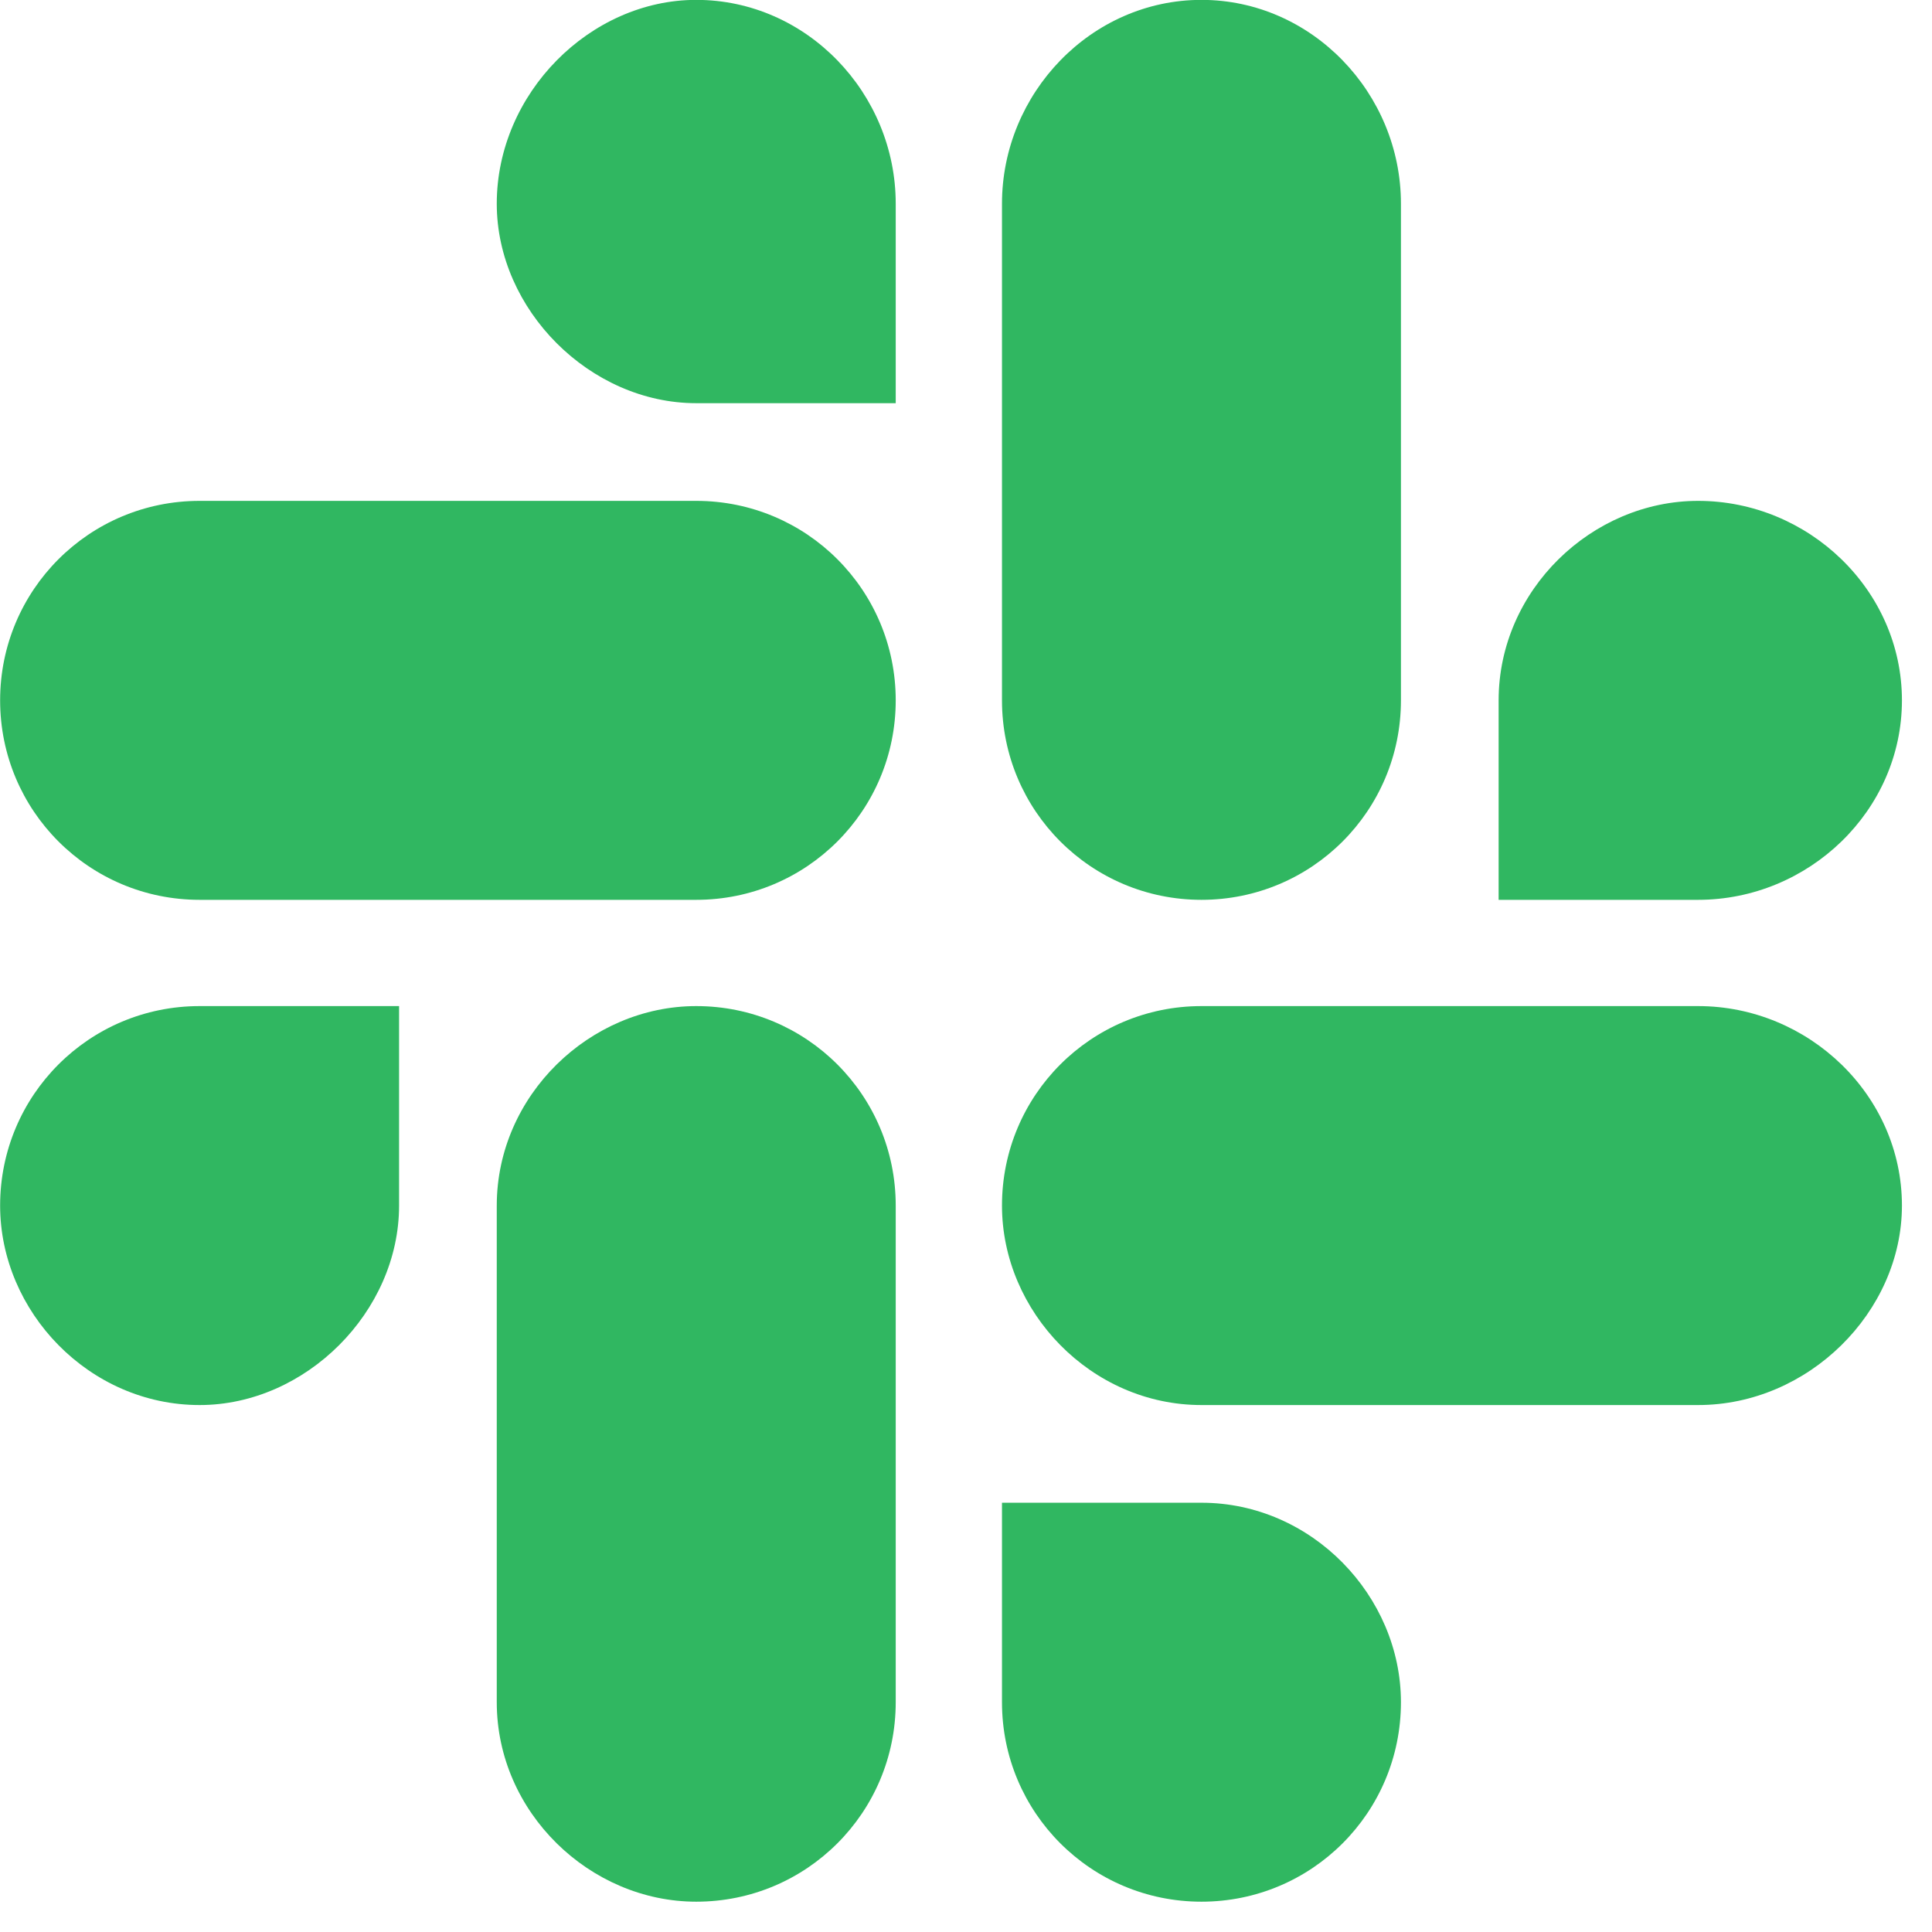
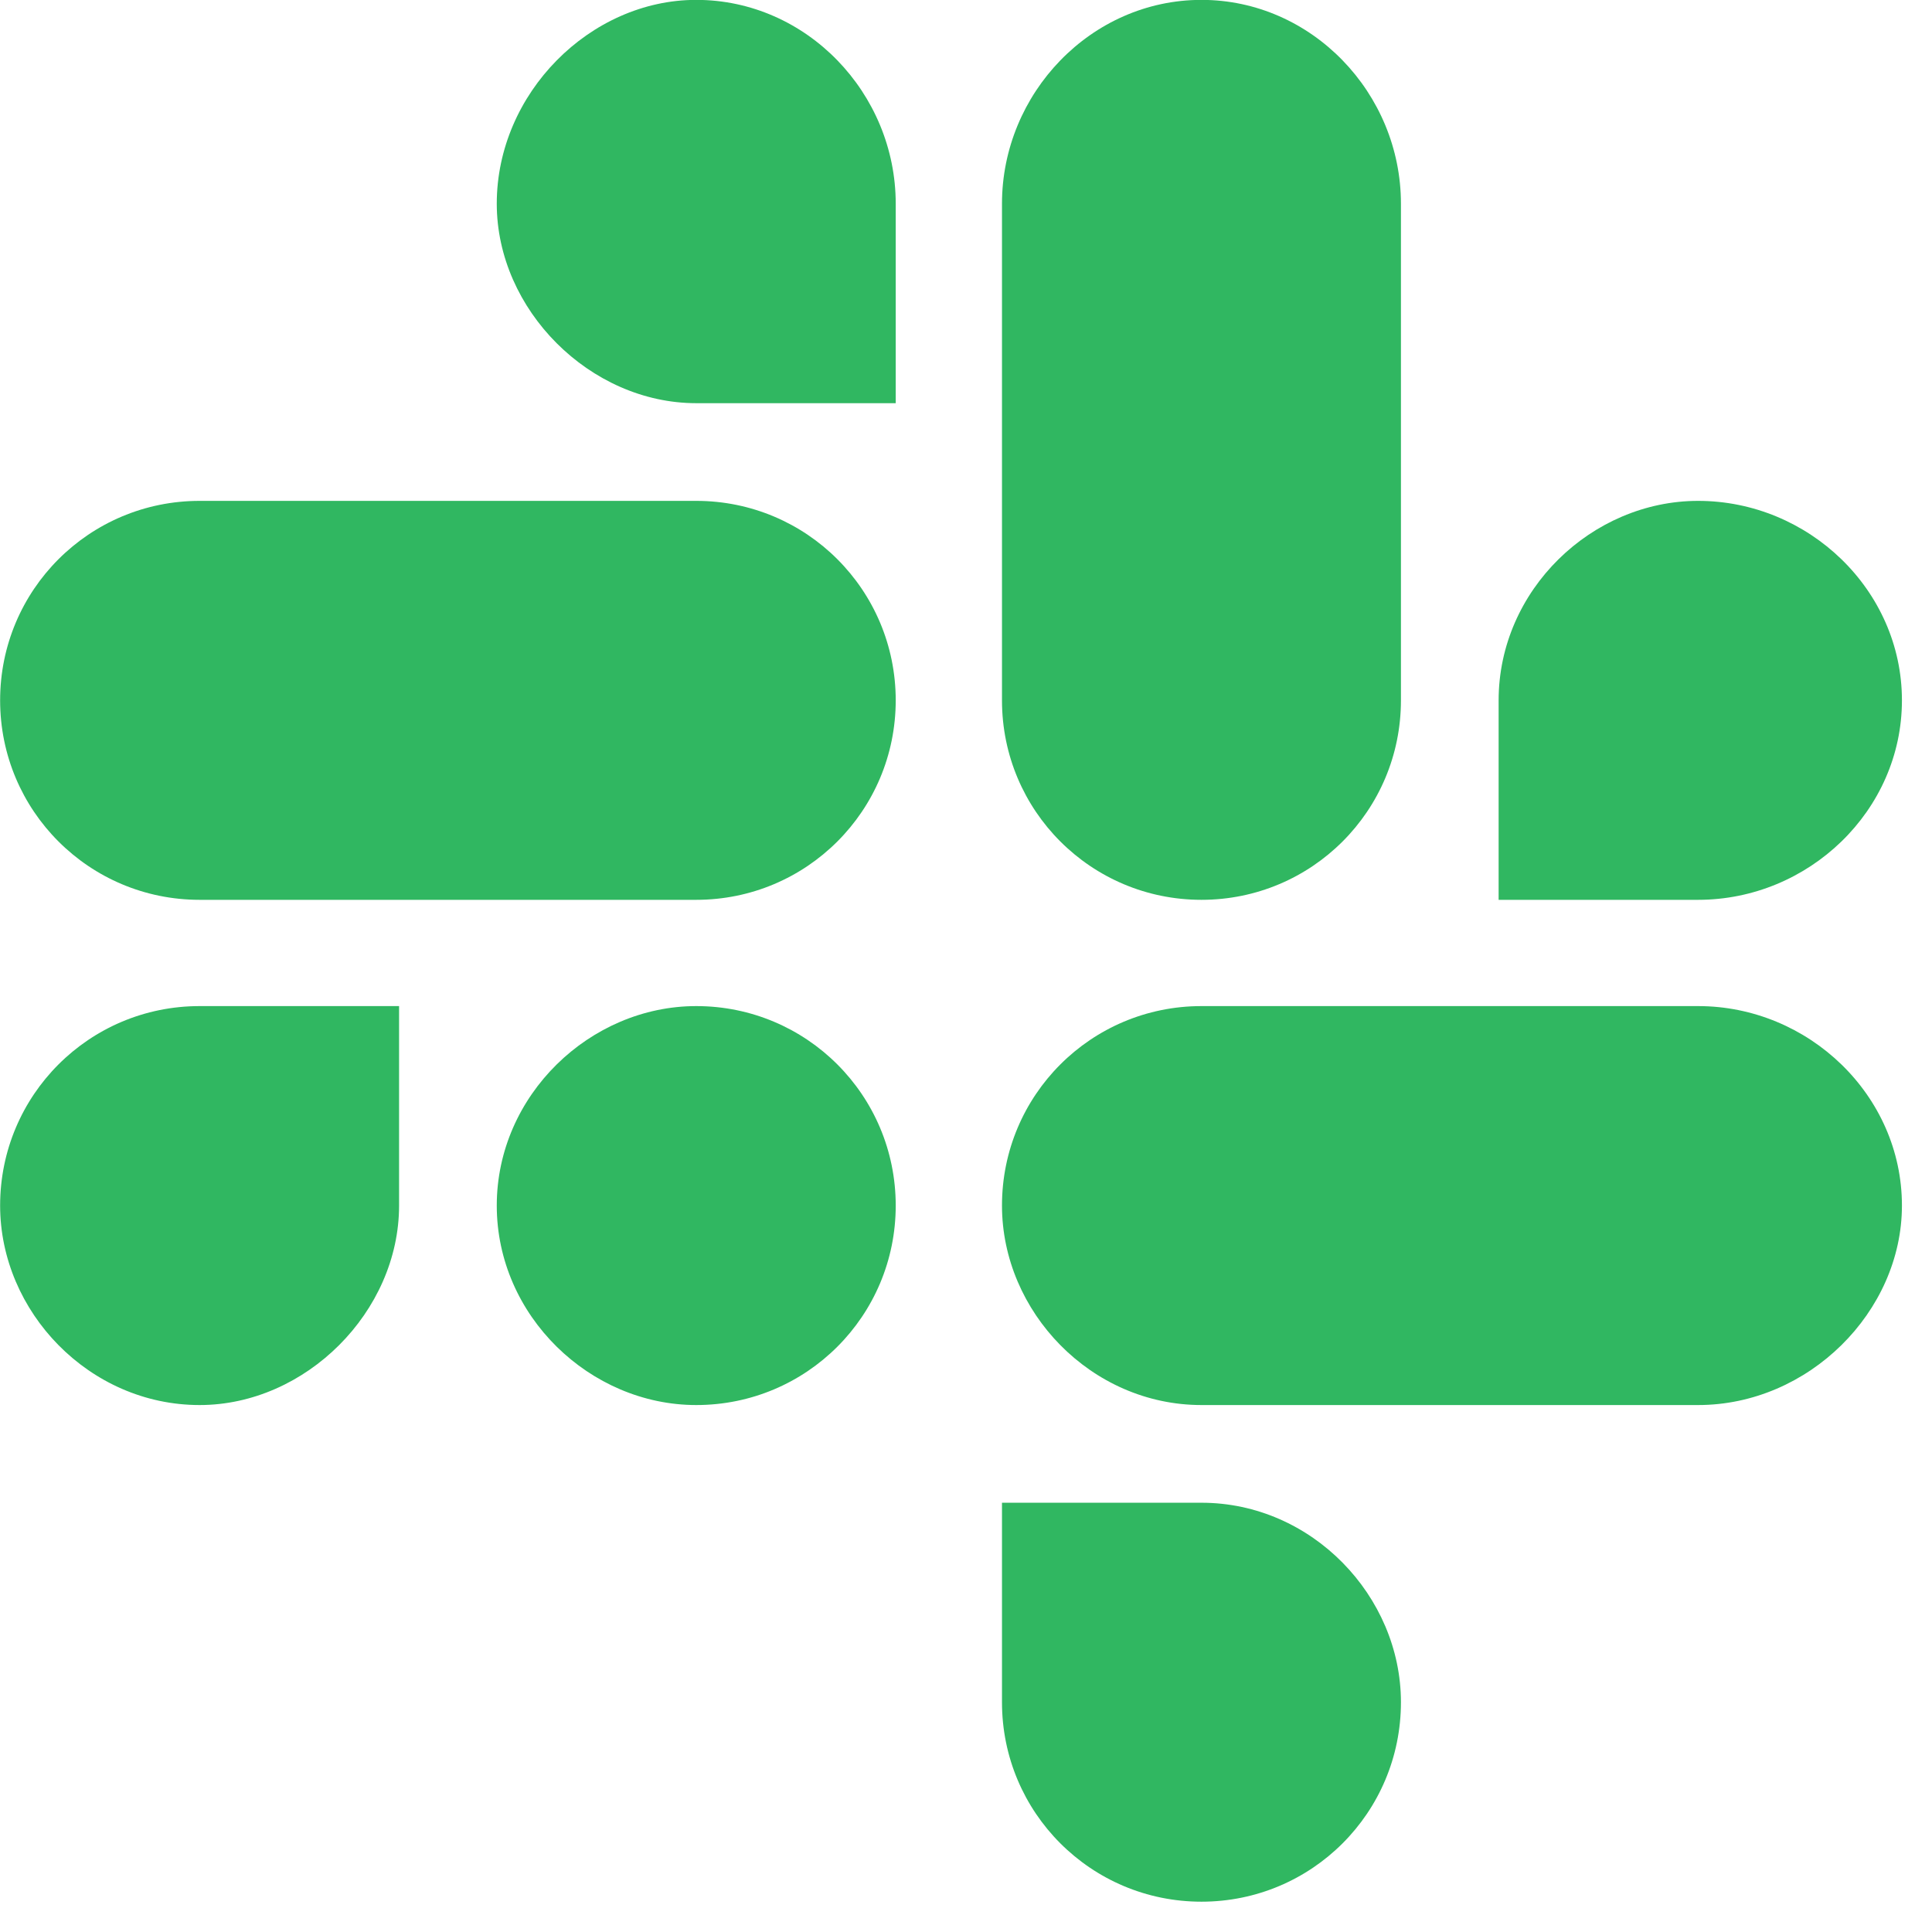
<svg xmlns="http://www.w3.org/2000/svg" fill="none" height="16" viewBox="0 0 16 16" width="16">
-   <path d="m3.305 9.984c0 .879-.773 1.652-1.652 1.652-.914 0-1.652-.773-1.652-1.652 0-.914.738-1.652 1.652-1.652h1.652zm.809 0c0-.914.773-1.652 1.652-1.652.914 0 1.652.738 1.652 1.652v4.113c0 .914-.738 1.652-1.652 1.652-.879 0-1.652-.738-1.652-1.652zm1.652-6.645c-.879 0-1.652-.773-1.652-1.652 0-.914.773-1.688 1.652-1.688.914 0 1.652.773 1.652 1.688v1.652zm0 .809c.914 0 1.652.738 1.652 1.652s-.738 1.652-1.652 1.652h-4.113c-.914 0-1.652-.738-1.652-1.652s.738-1.652 1.652-1.652zm6.645 1.652c0-.914.773-1.652 1.652-1.652.914 0 1.688.738 1.688 1.652s-.773 1.652-1.688 1.652h-1.652zm-.809 0c0 .914-.738 1.652-1.652 1.652-.914 0-1.652-.738-1.652-1.652v-4.113c0-.914.738-1.688 1.652-1.688.914 0 1.652.773 1.652 1.688zm-1.652 6.645c.914 0 1.652.773 1.652 1.652 0 .914-.738 1.652-1.652 1.652-.914 0-1.652-.738-1.652-1.652v-1.652zm0-.809c-.914 0-1.652-.773-1.652-1.652 0-.914.738-1.652 1.652-1.652h4.113c.914 0 1.688.738 1.688 1.652 0 .879-.773 1.652-1.688 1.652z" fill="#30b761" />
+   <path d="m3.305 9.984c0 .879-.773 1.652-1.652 1.652-.914 0-1.652-.773-1.652-1.652 0-.914.738-1.652 1.652-1.652h1.652zm.809 0c0-.914.773-1.652 1.652-1.652.914 0 1.652.738 1.652 1.652c0 .914-.738 1.652-1.652 1.652-.879 0-1.652-.738-1.652-1.652zm1.652-6.645c-.879 0-1.652-.773-1.652-1.652 0-.914.773-1.688 1.652-1.688.914 0 1.652.773 1.652 1.688v1.652zm0 .809c.914 0 1.652.738 1.652 1.652s-.738 1.652-1.652 1.652h-4.113c-.914 0-1.652-.738-1.652-1.652s.738-1.652 1.652-1.652zm6.645 1.652c0-.914.773-1.652 1.652-1.652.914 0 1.688.738 1.688 1.652s-.773 1.652-1.688 1.652h-1.652zm-.809 0c0 .914-.738 1.652-1.652 1.652-.914 0-1.652-.738-1.652-1.652v-4.113c0-.914.738-1.688 1.652-1.688.914 0 1.652.773 1.652 1.688zm-1.652 6.645c.914 0 1.652.773 1.652 1.652 0 .914-.738 1.652-1.652 1.652-.914 0-1.652-.738-1.652-1.652v-1.652zm0-.809c-.914 0-1.652-.773-1.652-1.652 0-.914.738-1.652 1.652-1.652h4.113c.914 0 1.688.738 1.688 1.652 0 .879-.773 1.652-1.688 1.652z" fill="#30b761" />
</svg>